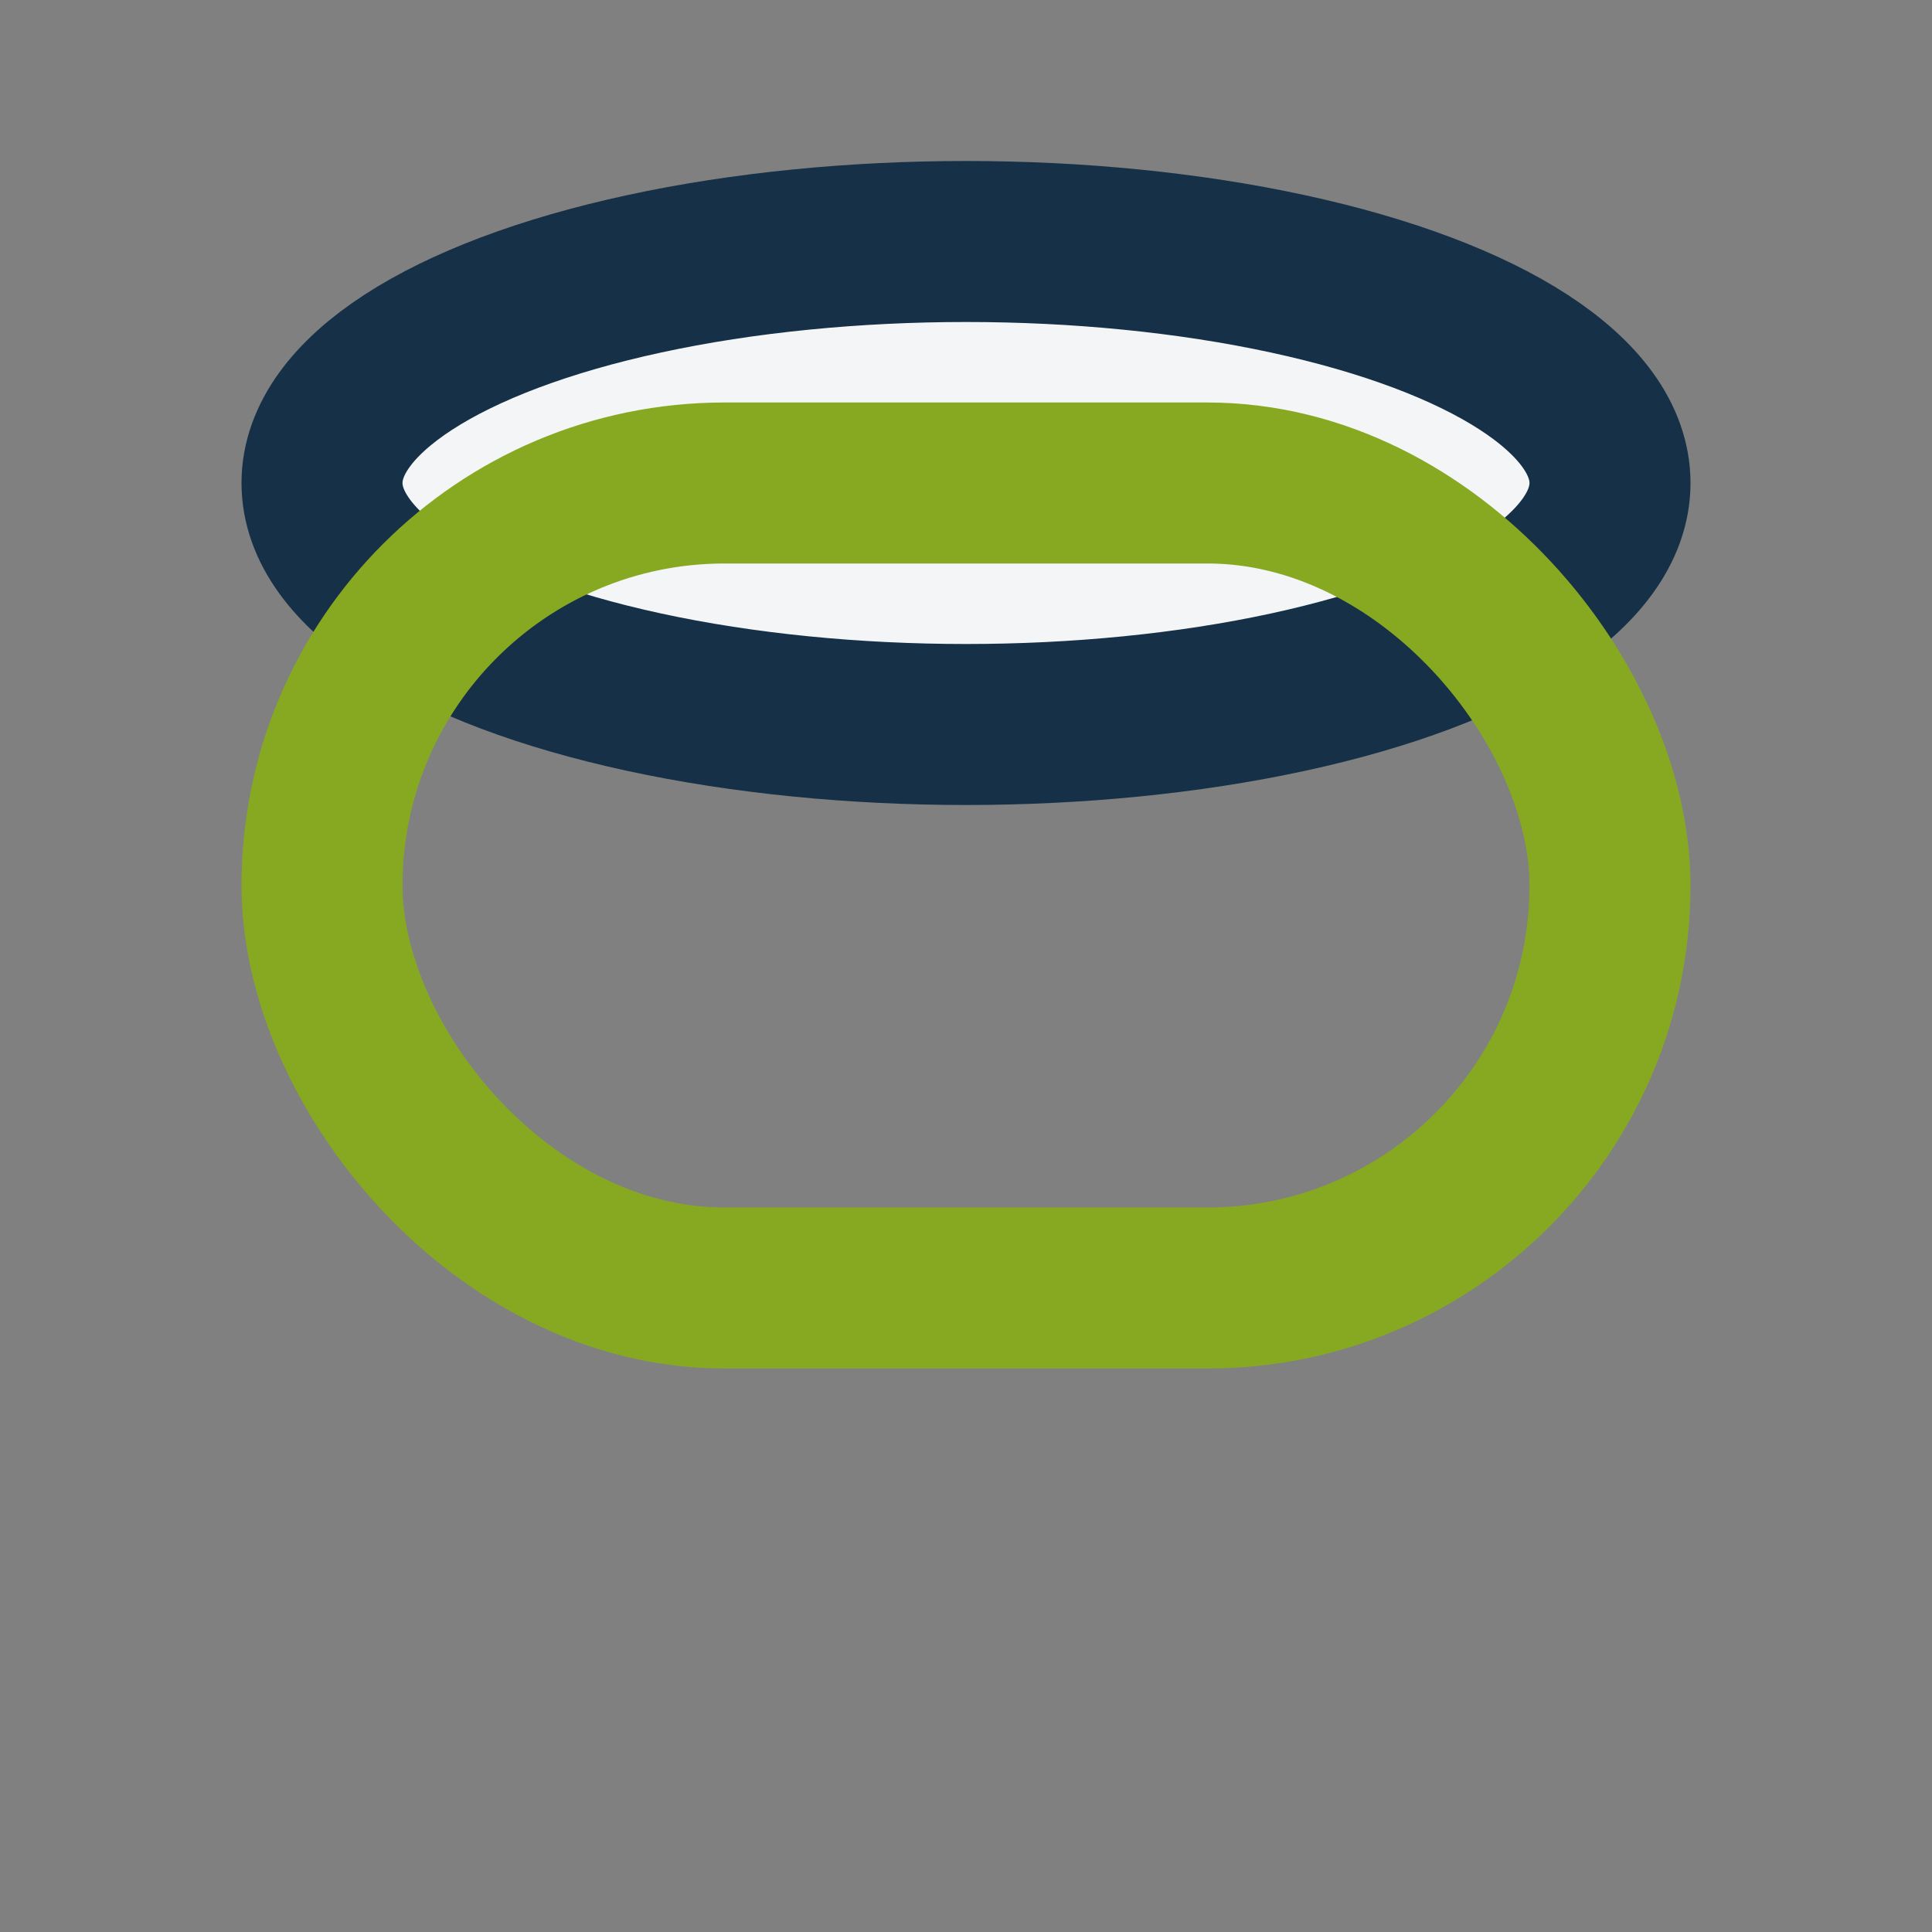
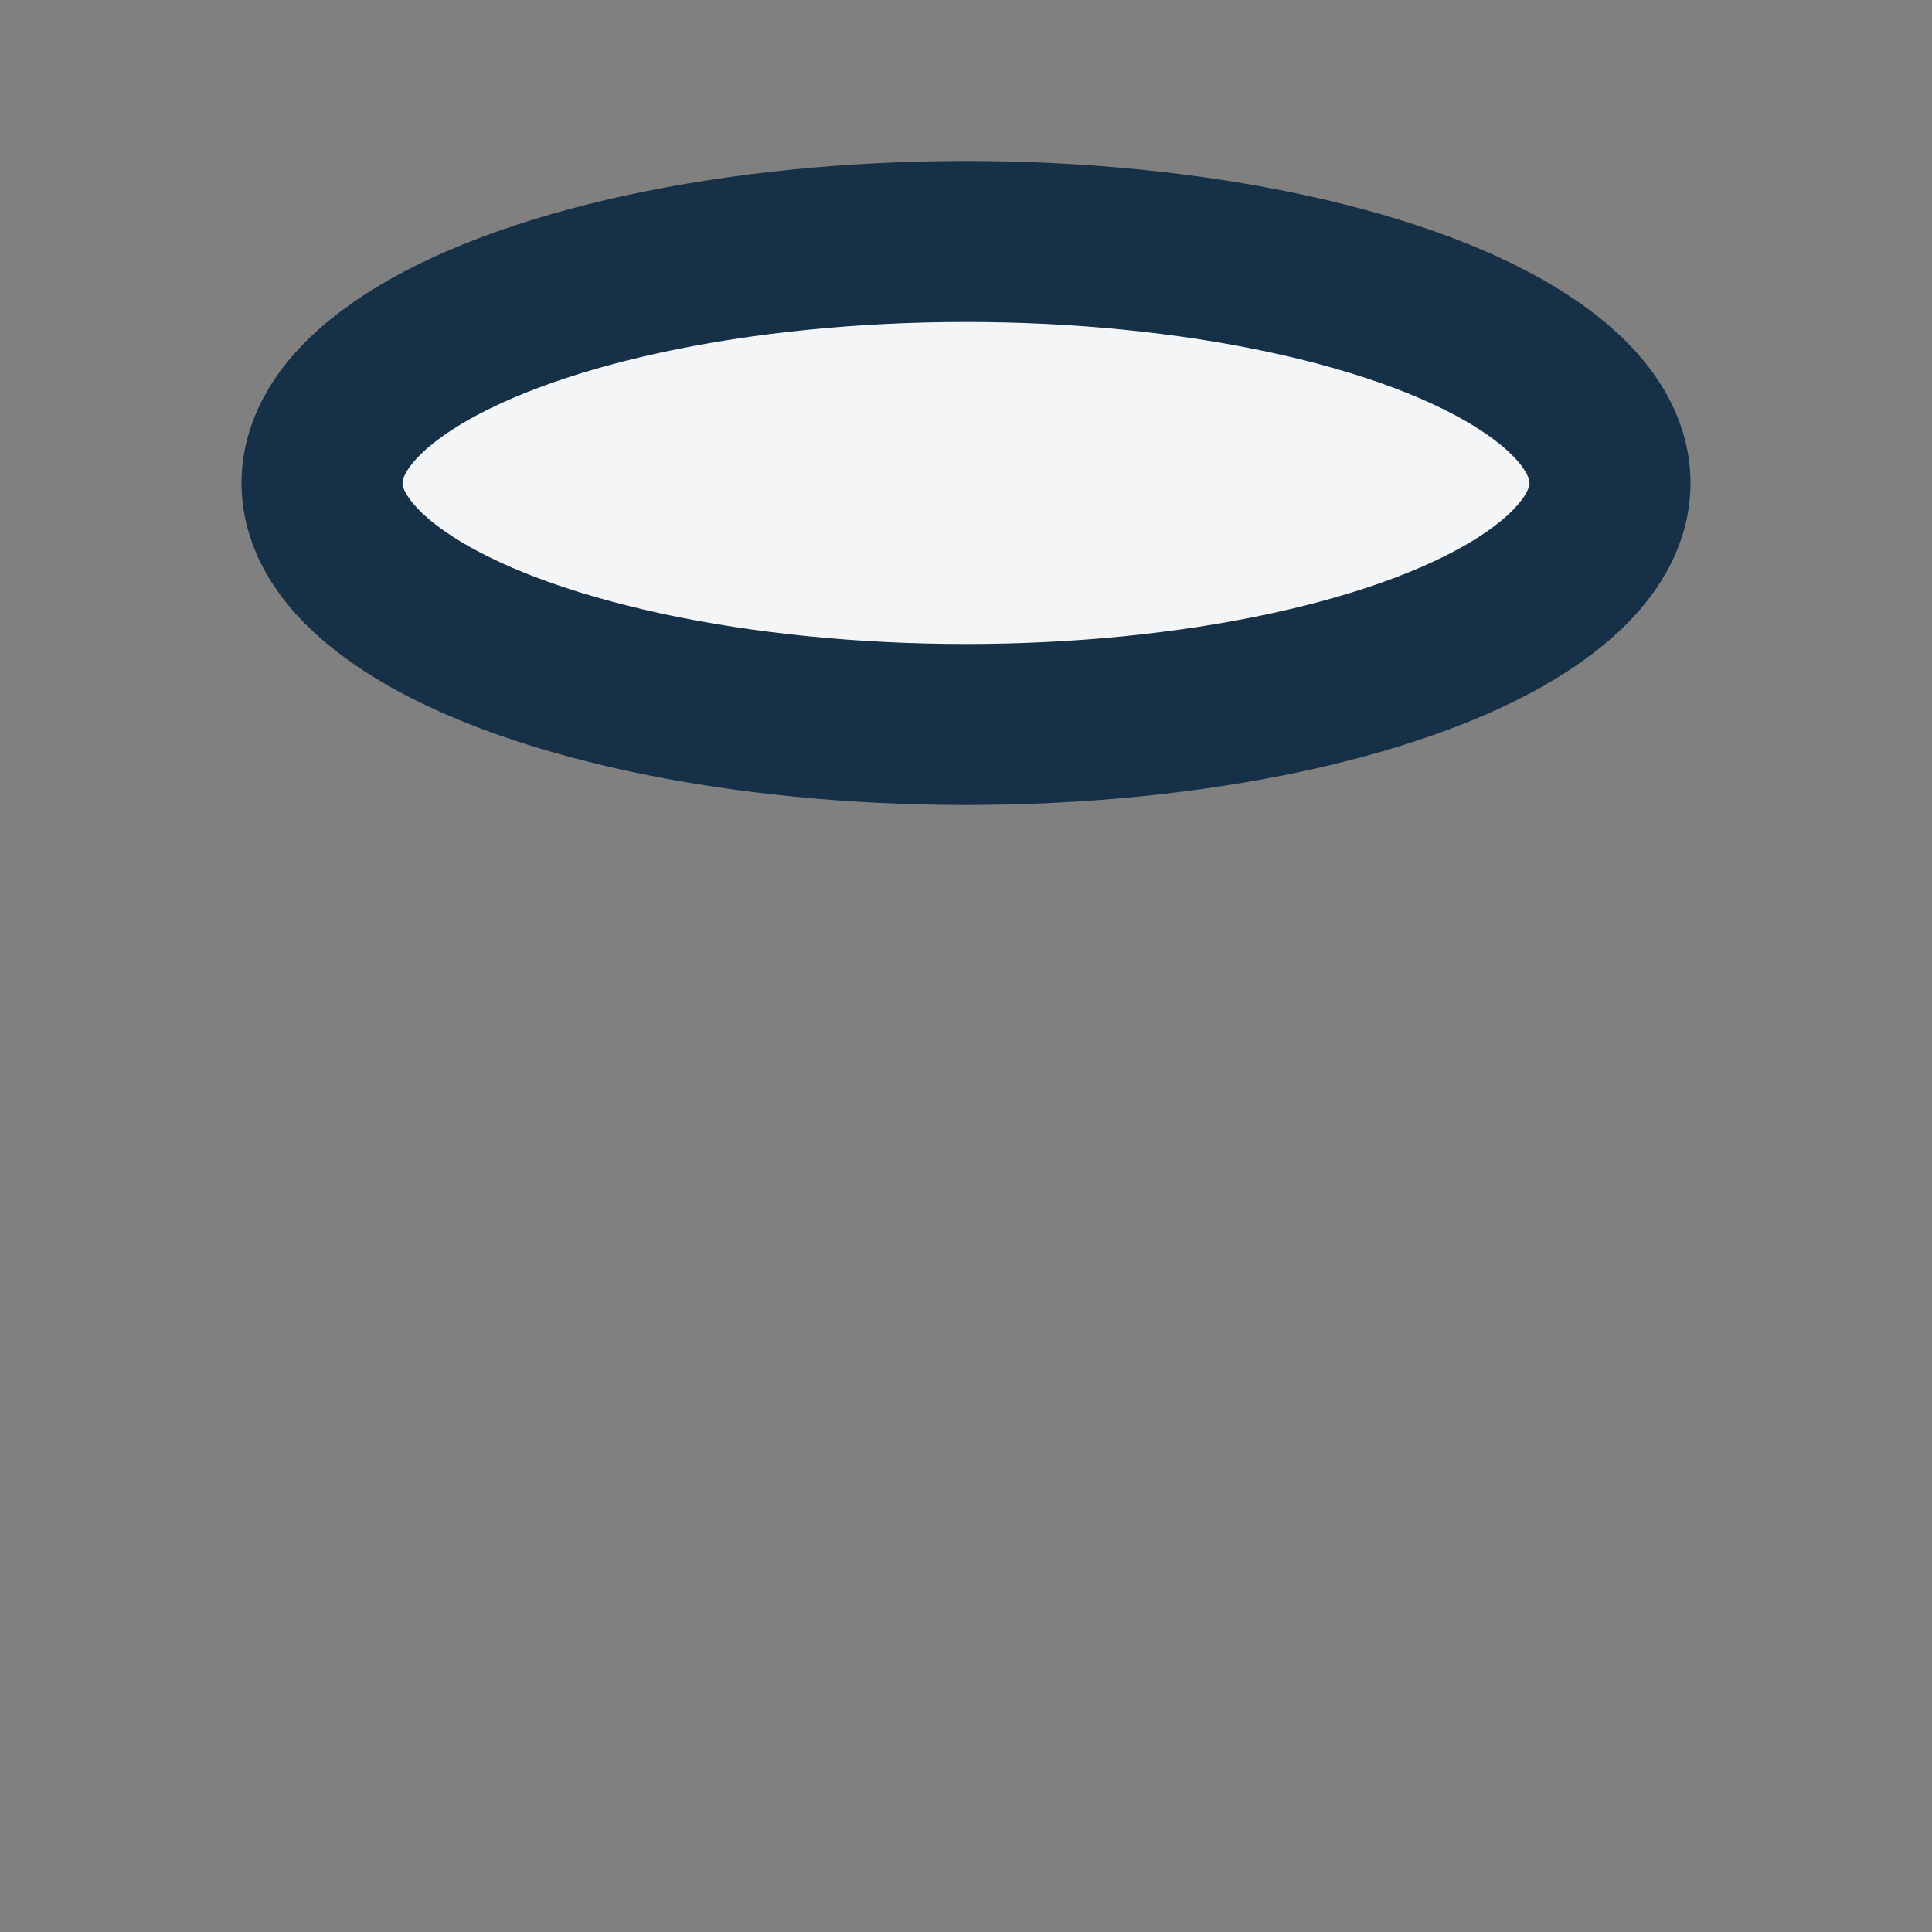
<svg xmlns="http://www.w3.org/2000/svg" width="24" height="24" viewBox="0 0 24 24">
  <rect x="0" y="0" width="24" height="24" fill="#808080" stroke="none" />
  <ellipse cx="12" cy="6" rx="8" ry="3" fill="#F3F5F6" stroke="#163047" stroke-width="2" />
-   <rect x="4" y="6" width="16" height="10" rx="5" fill="none" stroke="#87A922" stroke-width="2" />
</svg>